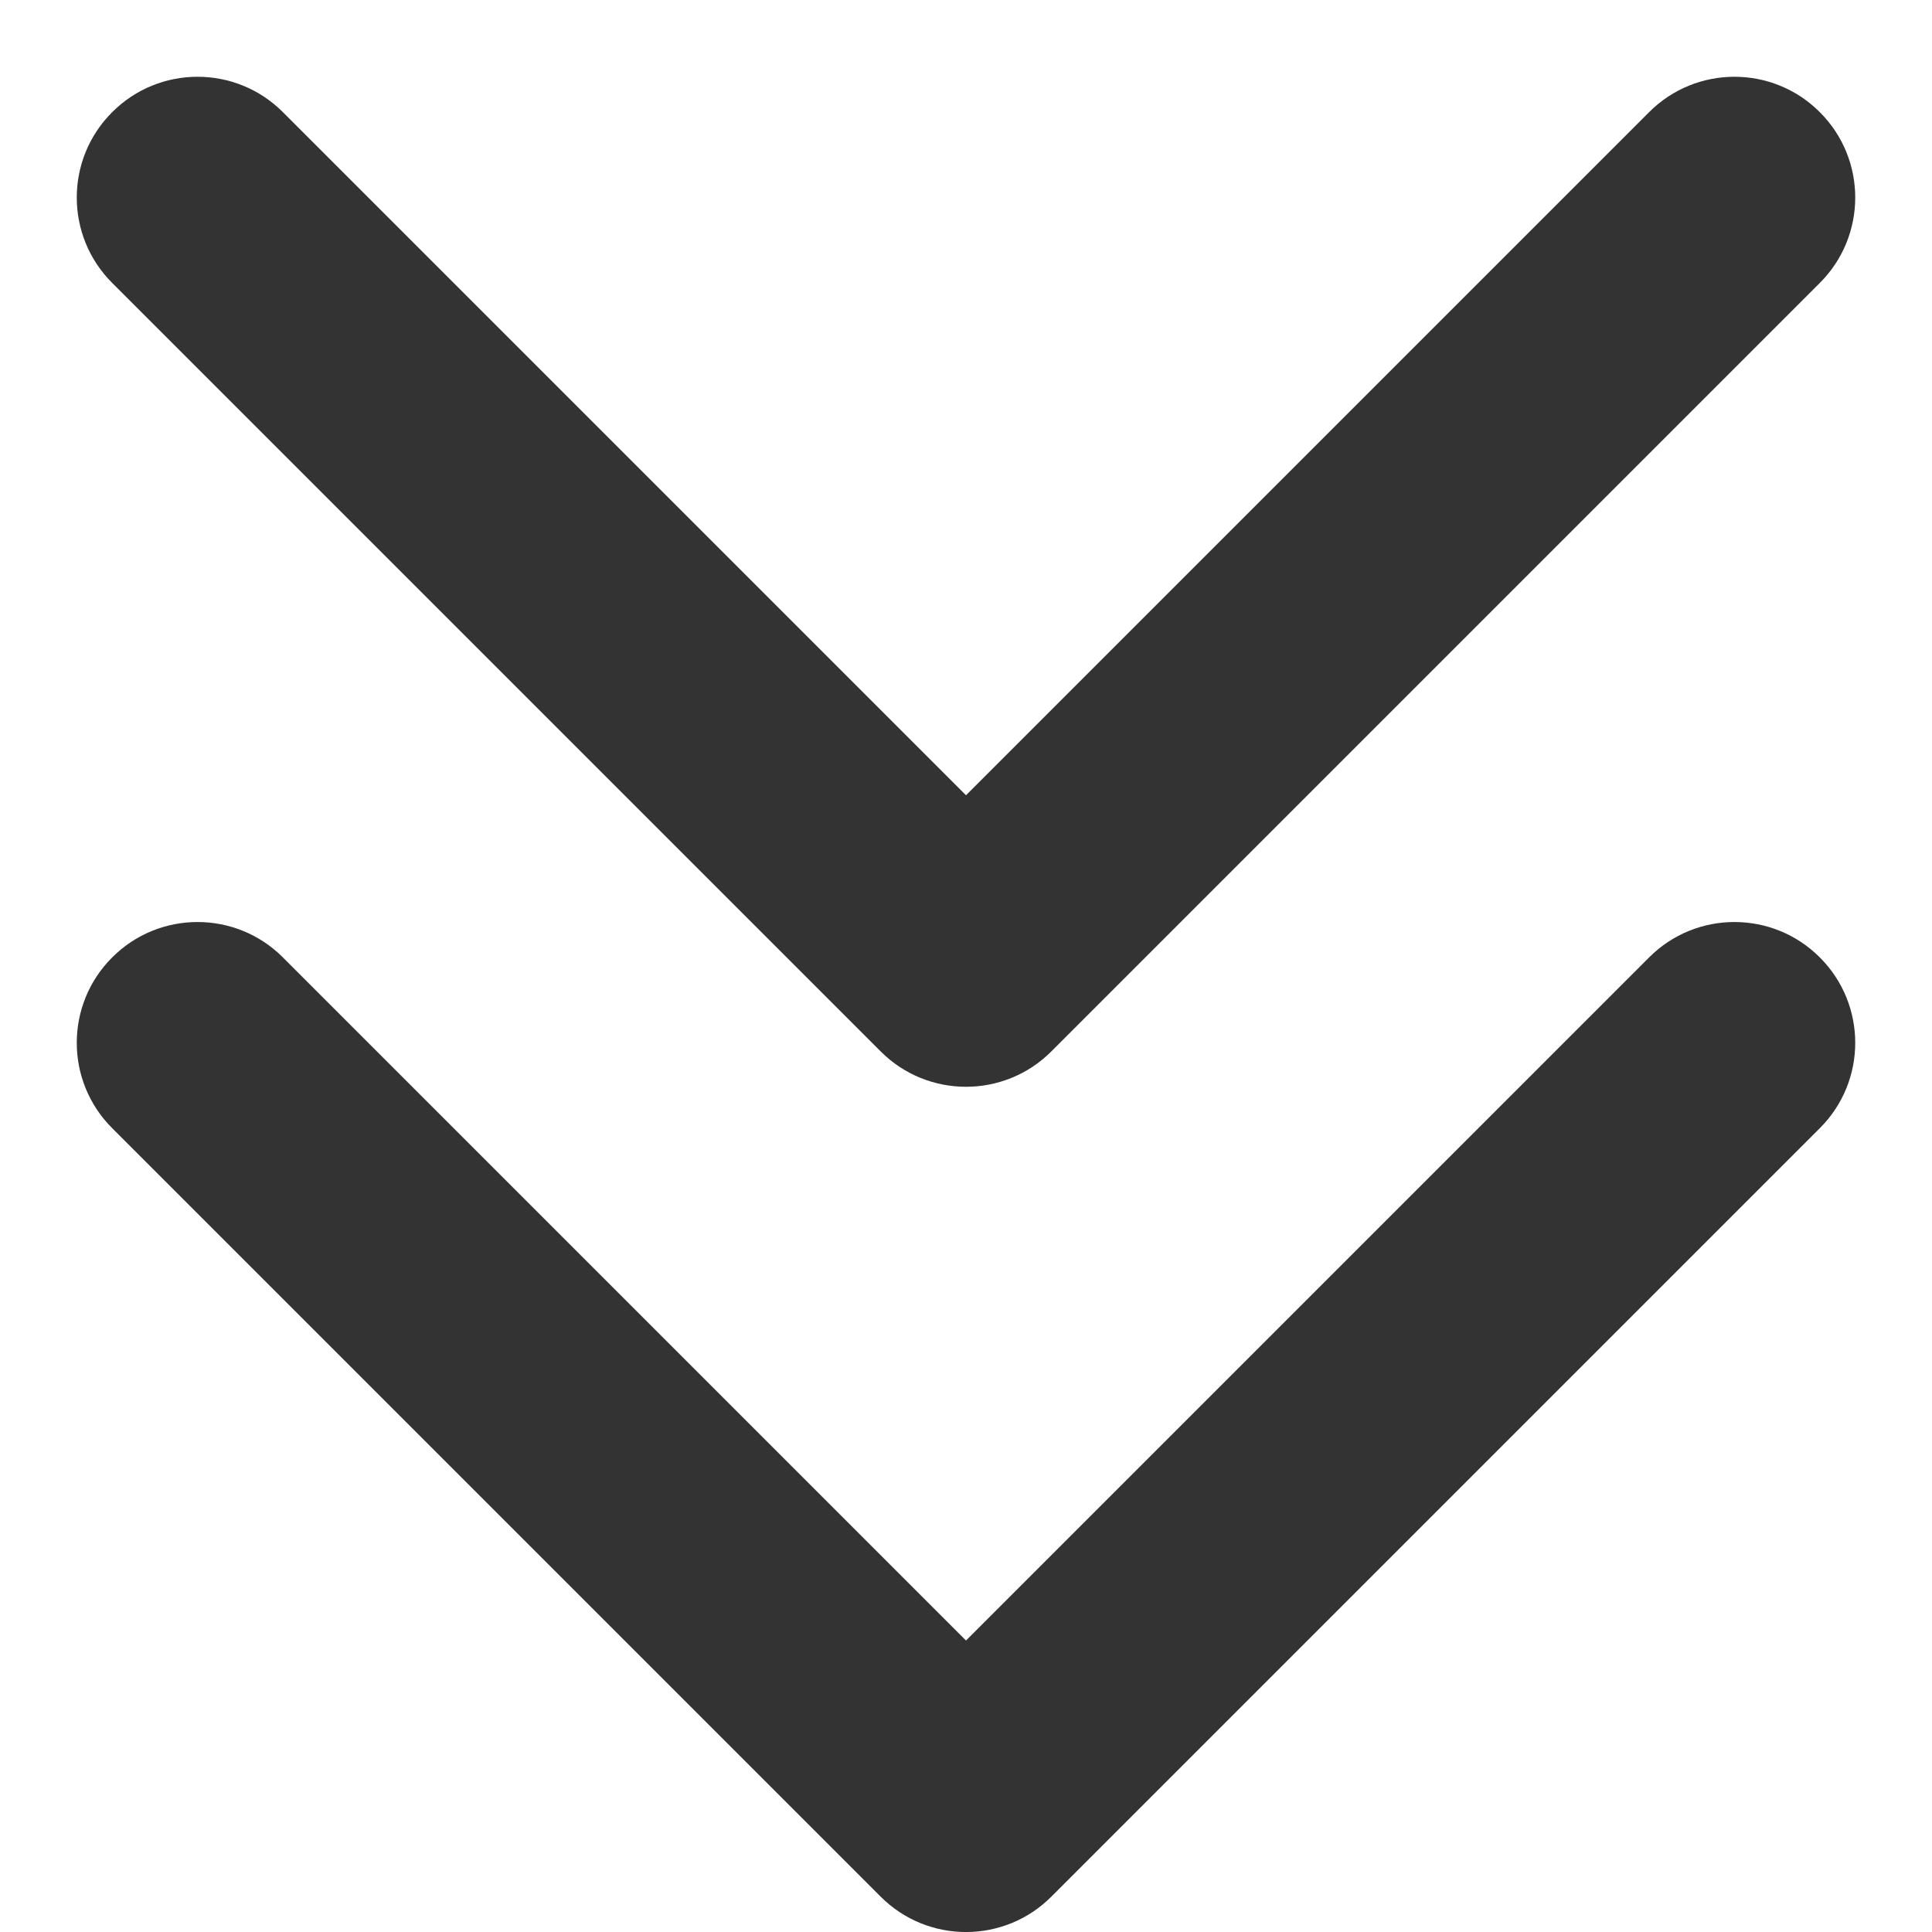
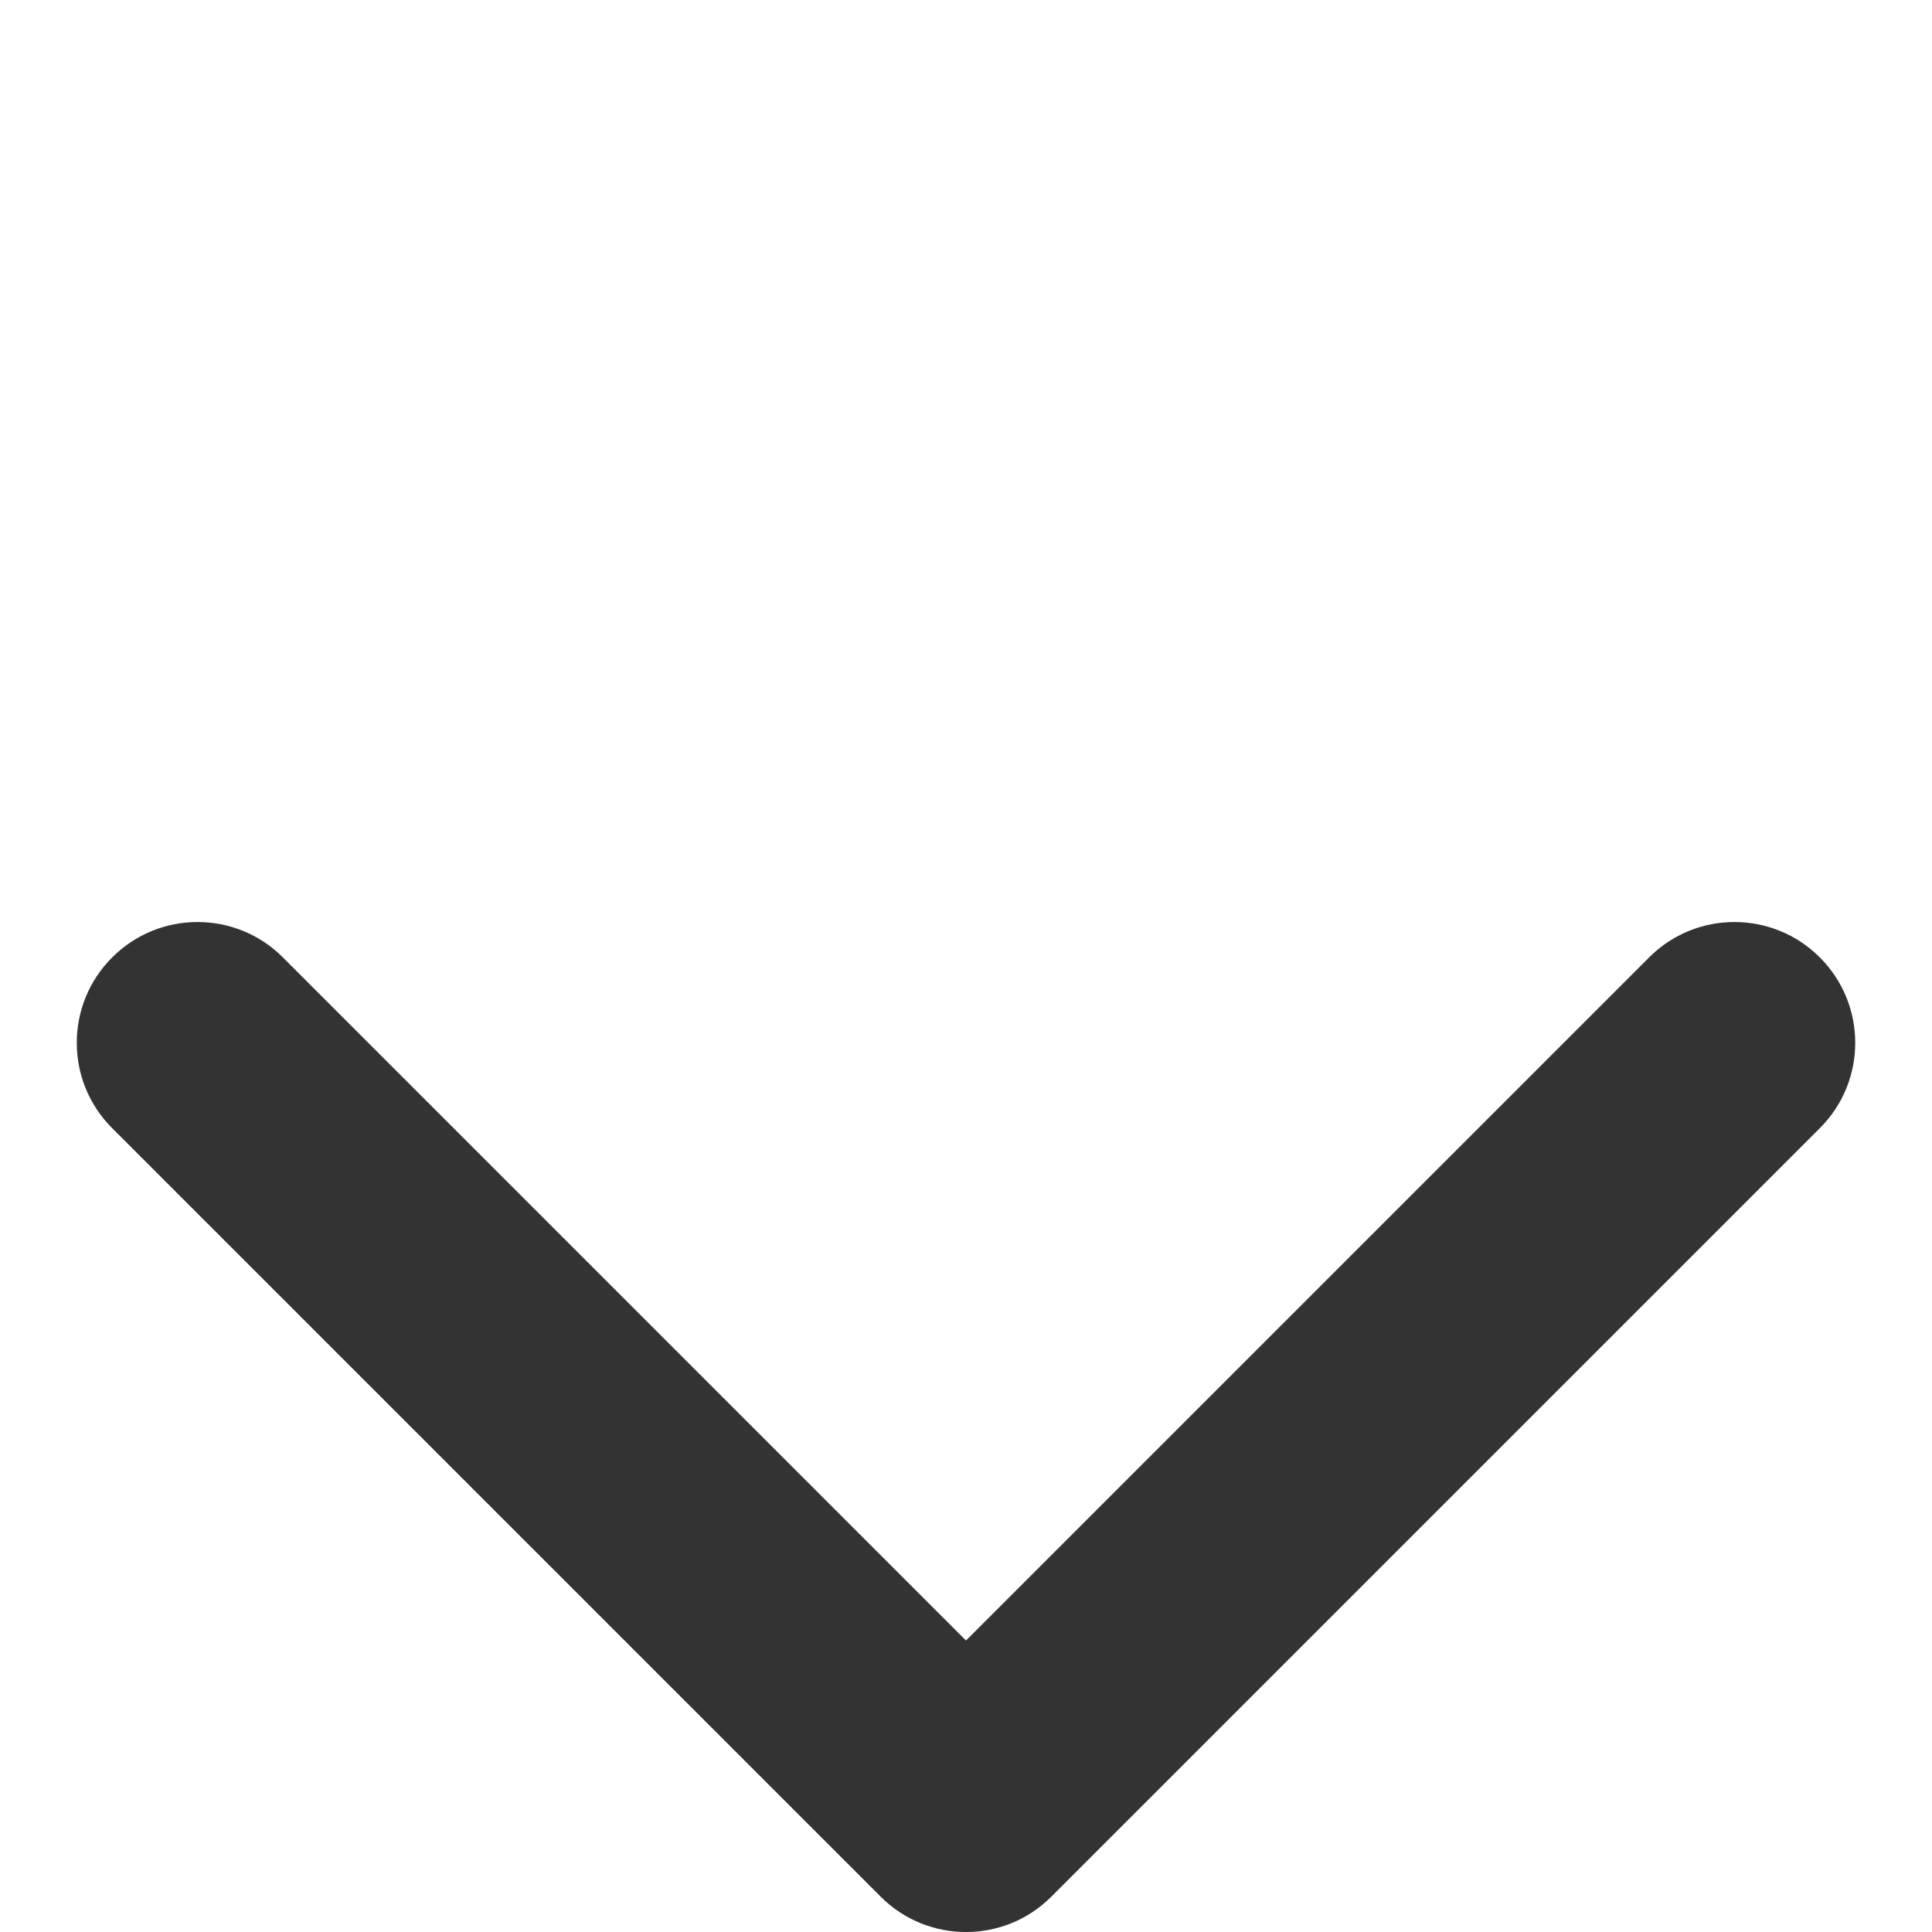
<svg xmlns="http://www.w3.org/2000/svg" width="16" height="16" viewBox="0 0 16 16" fill="none">
-   <path d="M8.707 8.707C8.317 9.098 7.683 9.098 7.293 8.707L0.929 2.343C0.538 1.953 0.538 1.319 0.929 0.929C1.319 0.538 1.953 0.538 2.343 0.929L8 6.586L13.657 0.929C14.047 0.538 14.681 0.538 15.071 0.929C15.462 1.319 15.462 1.953 15.071 2.343L8.707 8.707ZM8 7L9 7L9 8L8 8L7 8L7 7L8 7Z" fill="#333333" />
  <path d="M8.707 15.707C8.317 16.098 7.683 16.098 7.293 15.707L0.929 9.343C0.538 8.953 0.538 8.319 0.929 7.929C1.319 7.538 1.953 7.538 2.343 7.929L8 13.586L13.657 7.929C14.047 7.538 14.681 7.538 15.071 7.929C15.462 8.319 15.462 8.953 15.071 9.343L8.707 15.707ZM8 14L9 14L9 15L8 15L7 15L7 14L8 14Z" fill="#333333" />
</svg>